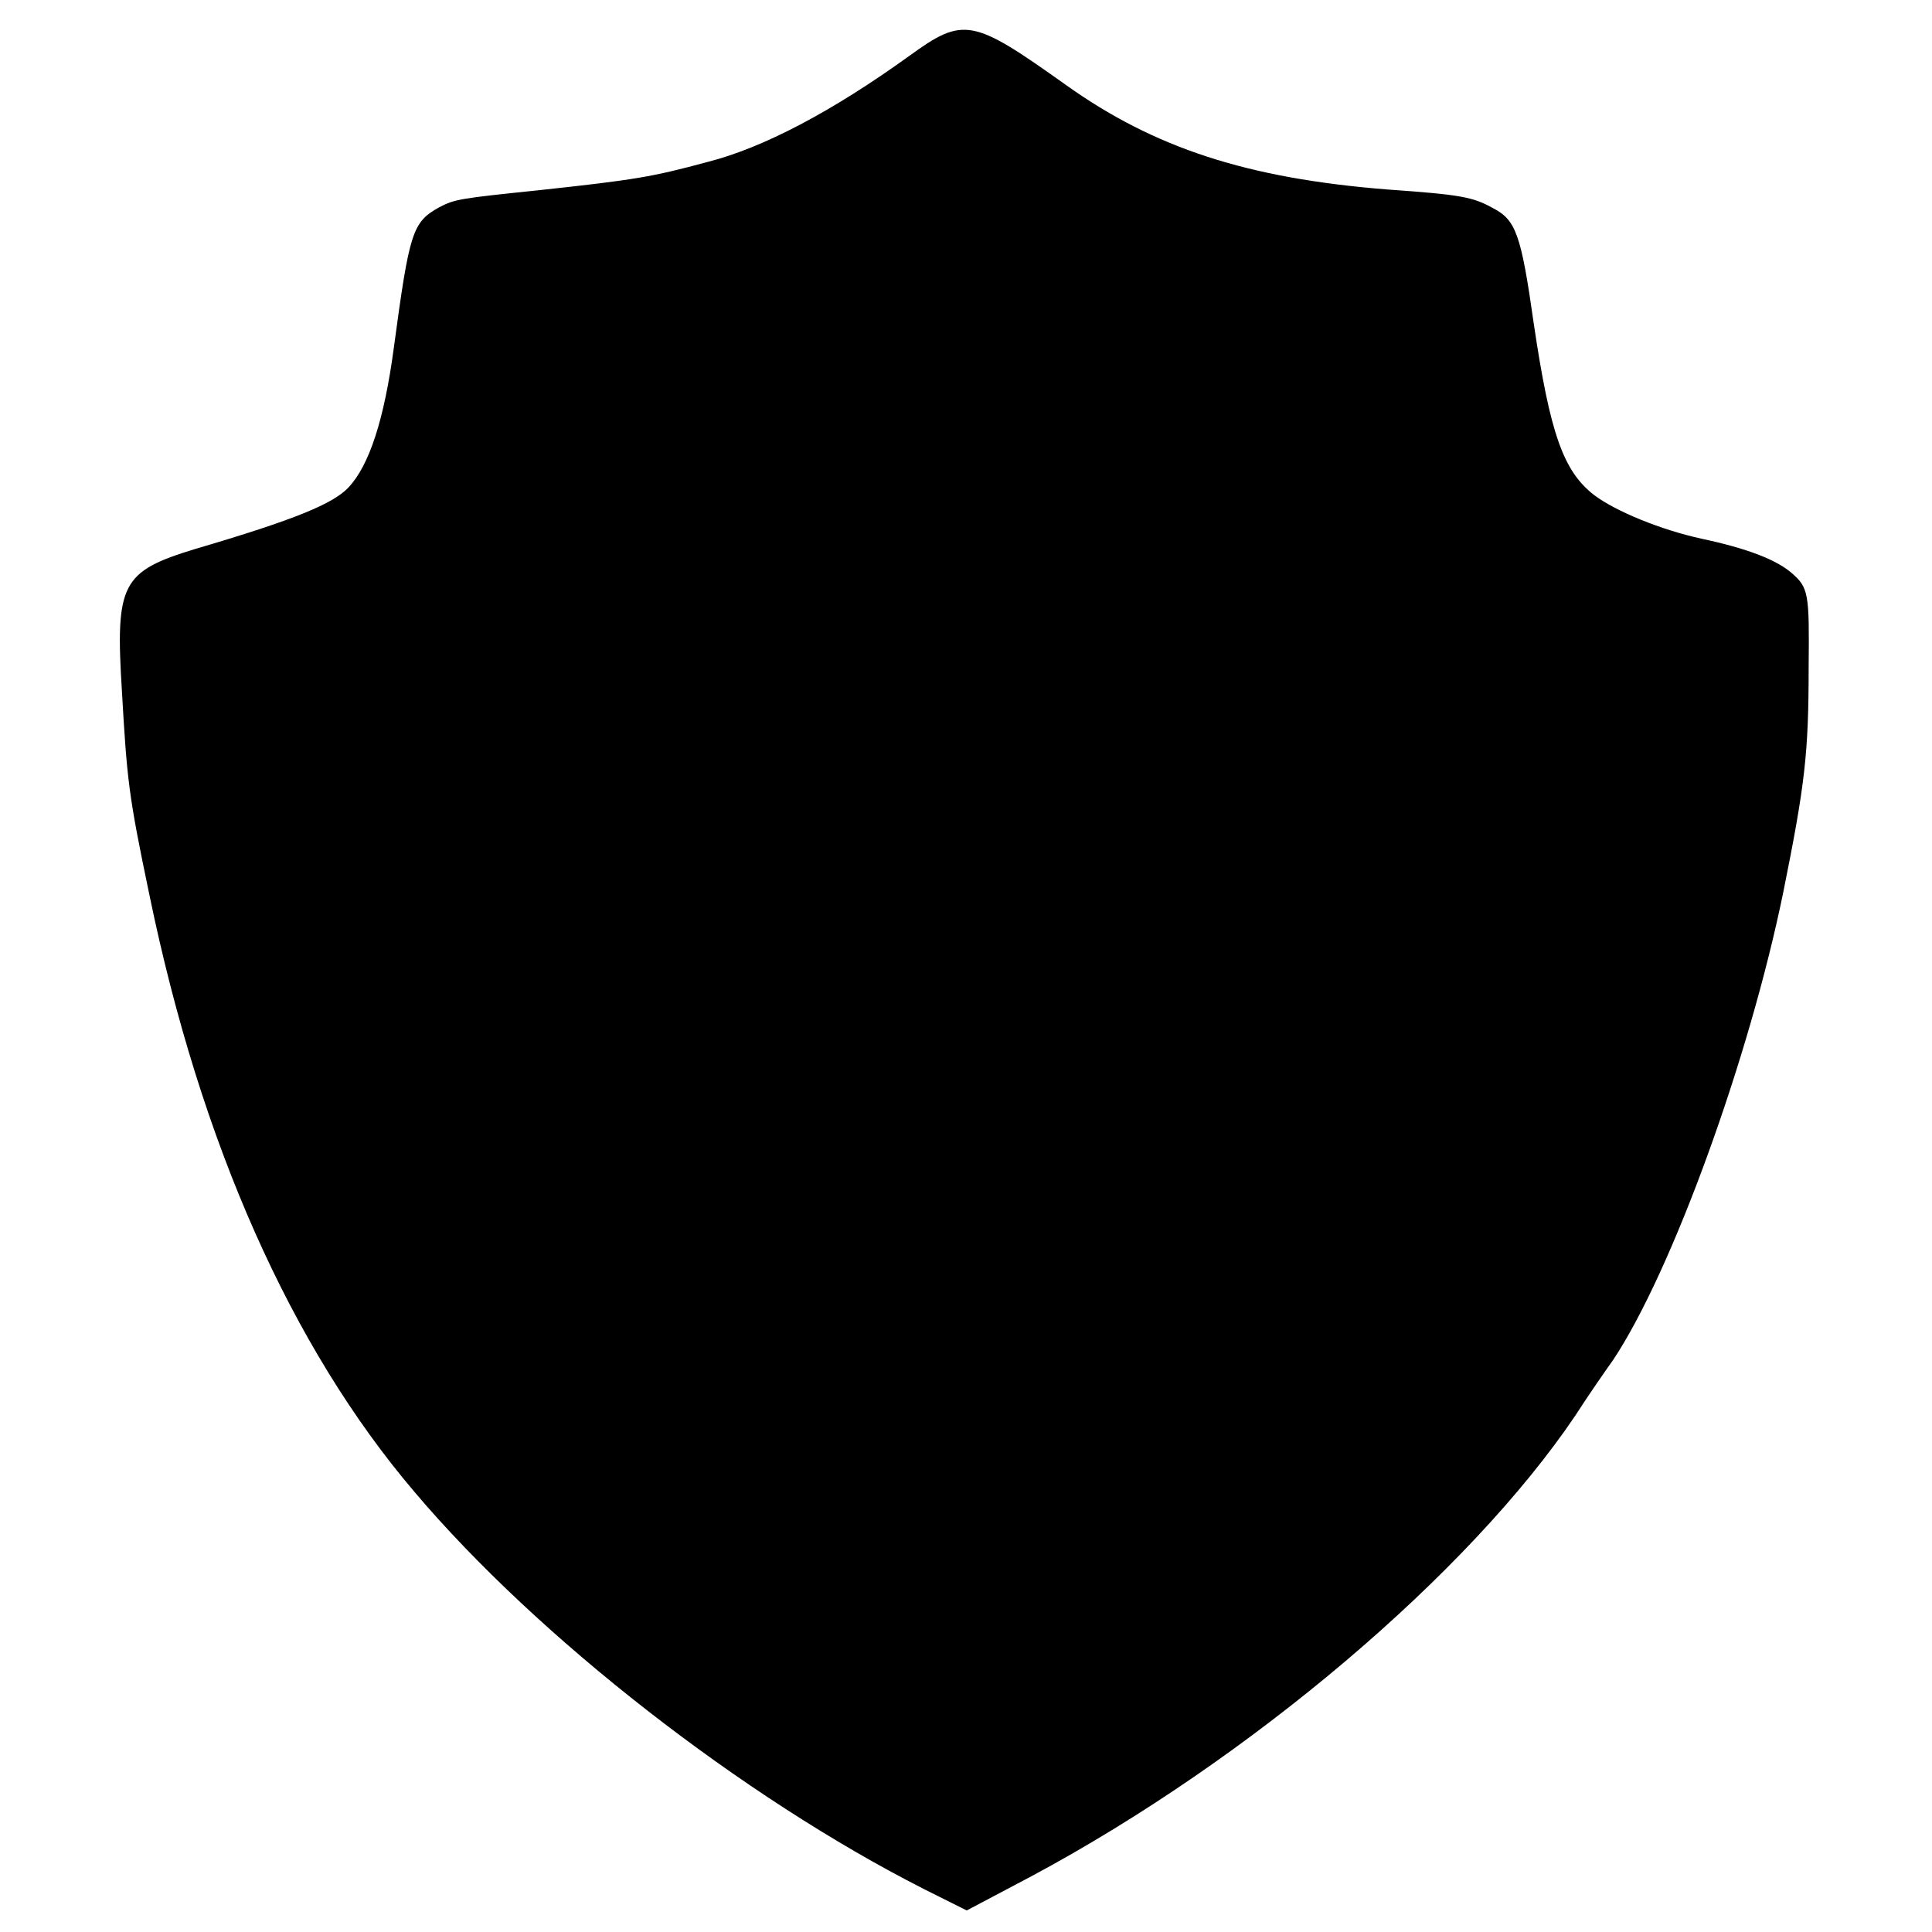
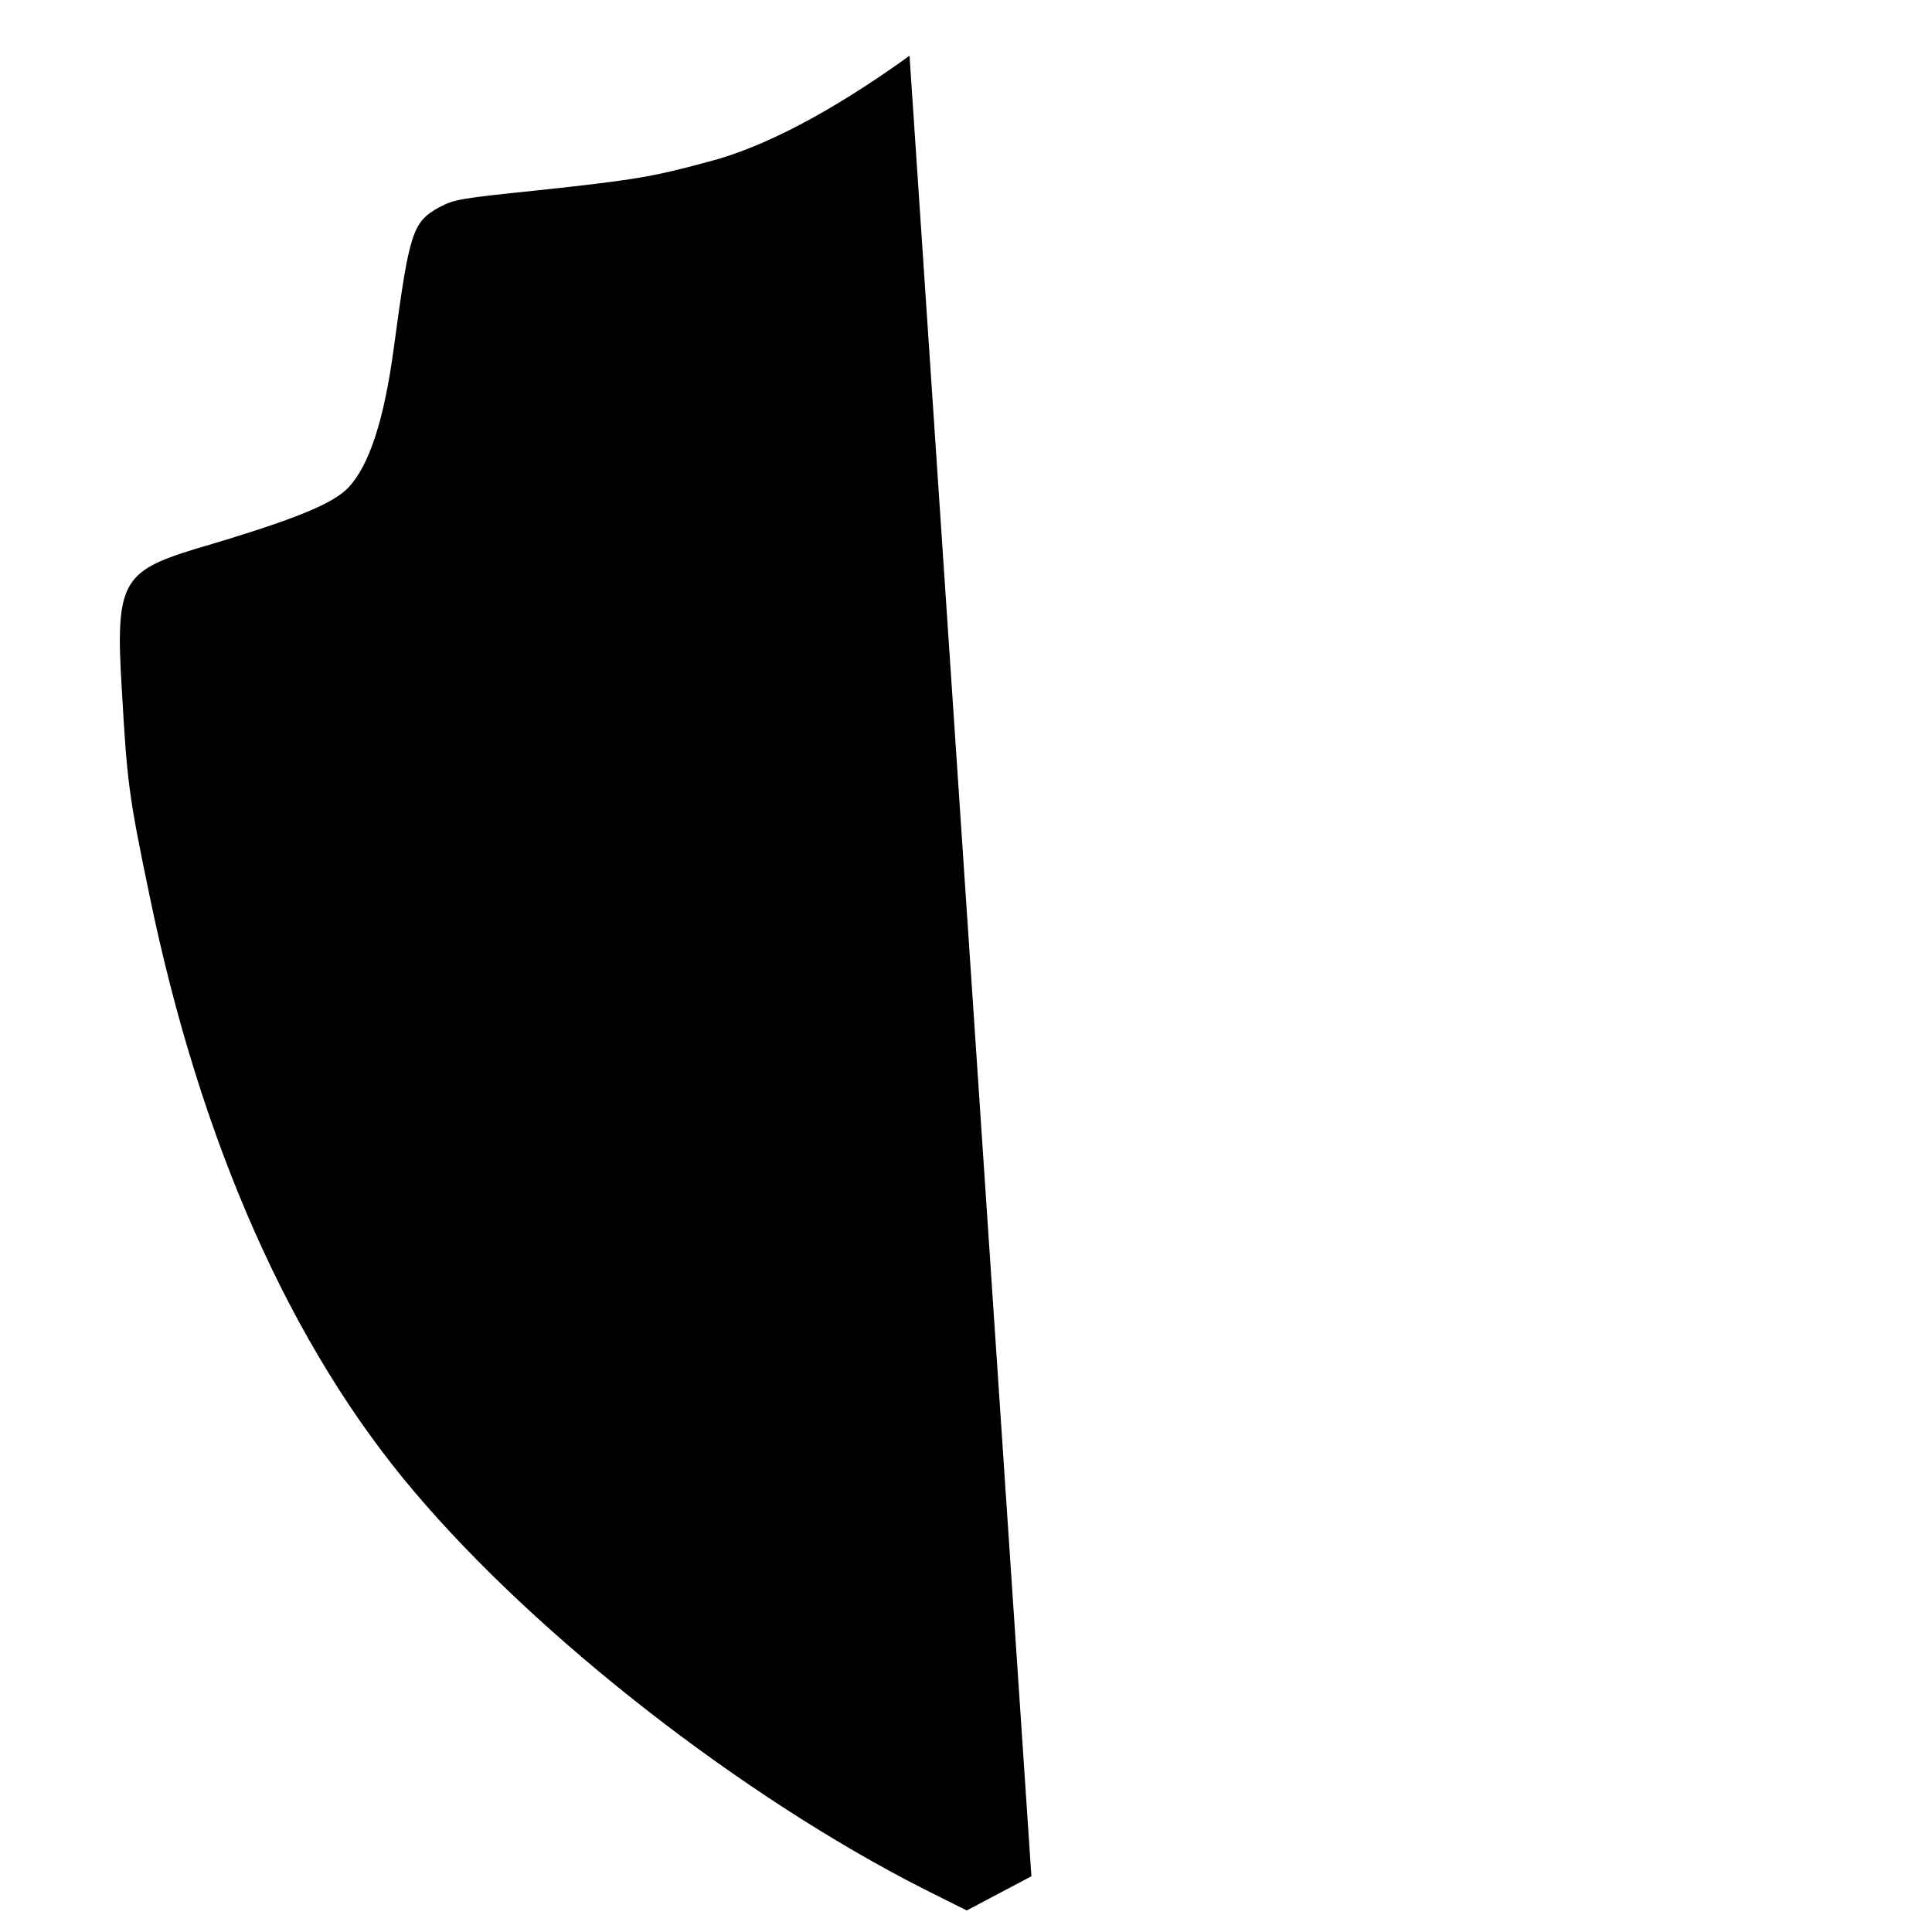
<svg xmlns="http://www.w3.org/2000/svg" version="1.0" width="260pt" height="260pt" viewBox="0 0 260 260" preserveAspectRatio="xMidYMid meet">
  <g transform="translate(0,260) scale(0.1,-0.1)" fill="#000000" stroke="none">
-     <path d="M1224 2525 c-104 -75 -197 -124 -272 -143 -74 -20 -97 -24 -227 -38 -106 -11 -113 -12 -134 -23 -36 -20 -40 -33 -61 -189 -13 -97 -33 -158 -61 -188 -21 -22 -71 -43 -207 -83 -98 -30 -107 -46 -98 -190 7 -122 9 -141 37 -275 69 -335 191 -609 357 -804 166 -196 441 -410 685 -534 l58 -29 87 46 c295 158 589 408 732 620 18 28 41 61 51 75 79 119 183 405 229 630 29 144 34 186 34 302 1 100 0 107 -23 127 -21 18 -60 33 -121 46 -55 12 -116 37 -145 59 -41 32 -59 82 -81 231 -17 120 -24 139 -55 155 -27 15 -43 18 -142 25 -189 15 -314 56 -433 141 -125 89 -137 92 -210 39z" />
+     <path d="M1224 2525 c-104 -75 -197 -124 -272 -143 -74 -20 -97 -24 -227 -38 -106 -11 -113 -12 -134 -23 -36 -20 -40 -33 -61 -189 -13 -97 -33 -158 -61 -188 -21 -22 -71 -43 -207 -83 -98 -30 -107 -46 -98 -190 7 -122 9 -141 37 -275 69 -335 191 -609 357 -804 166 -196 441 -410 685 -534 l58 -29 87 46 z" />
  </g>
</svg>